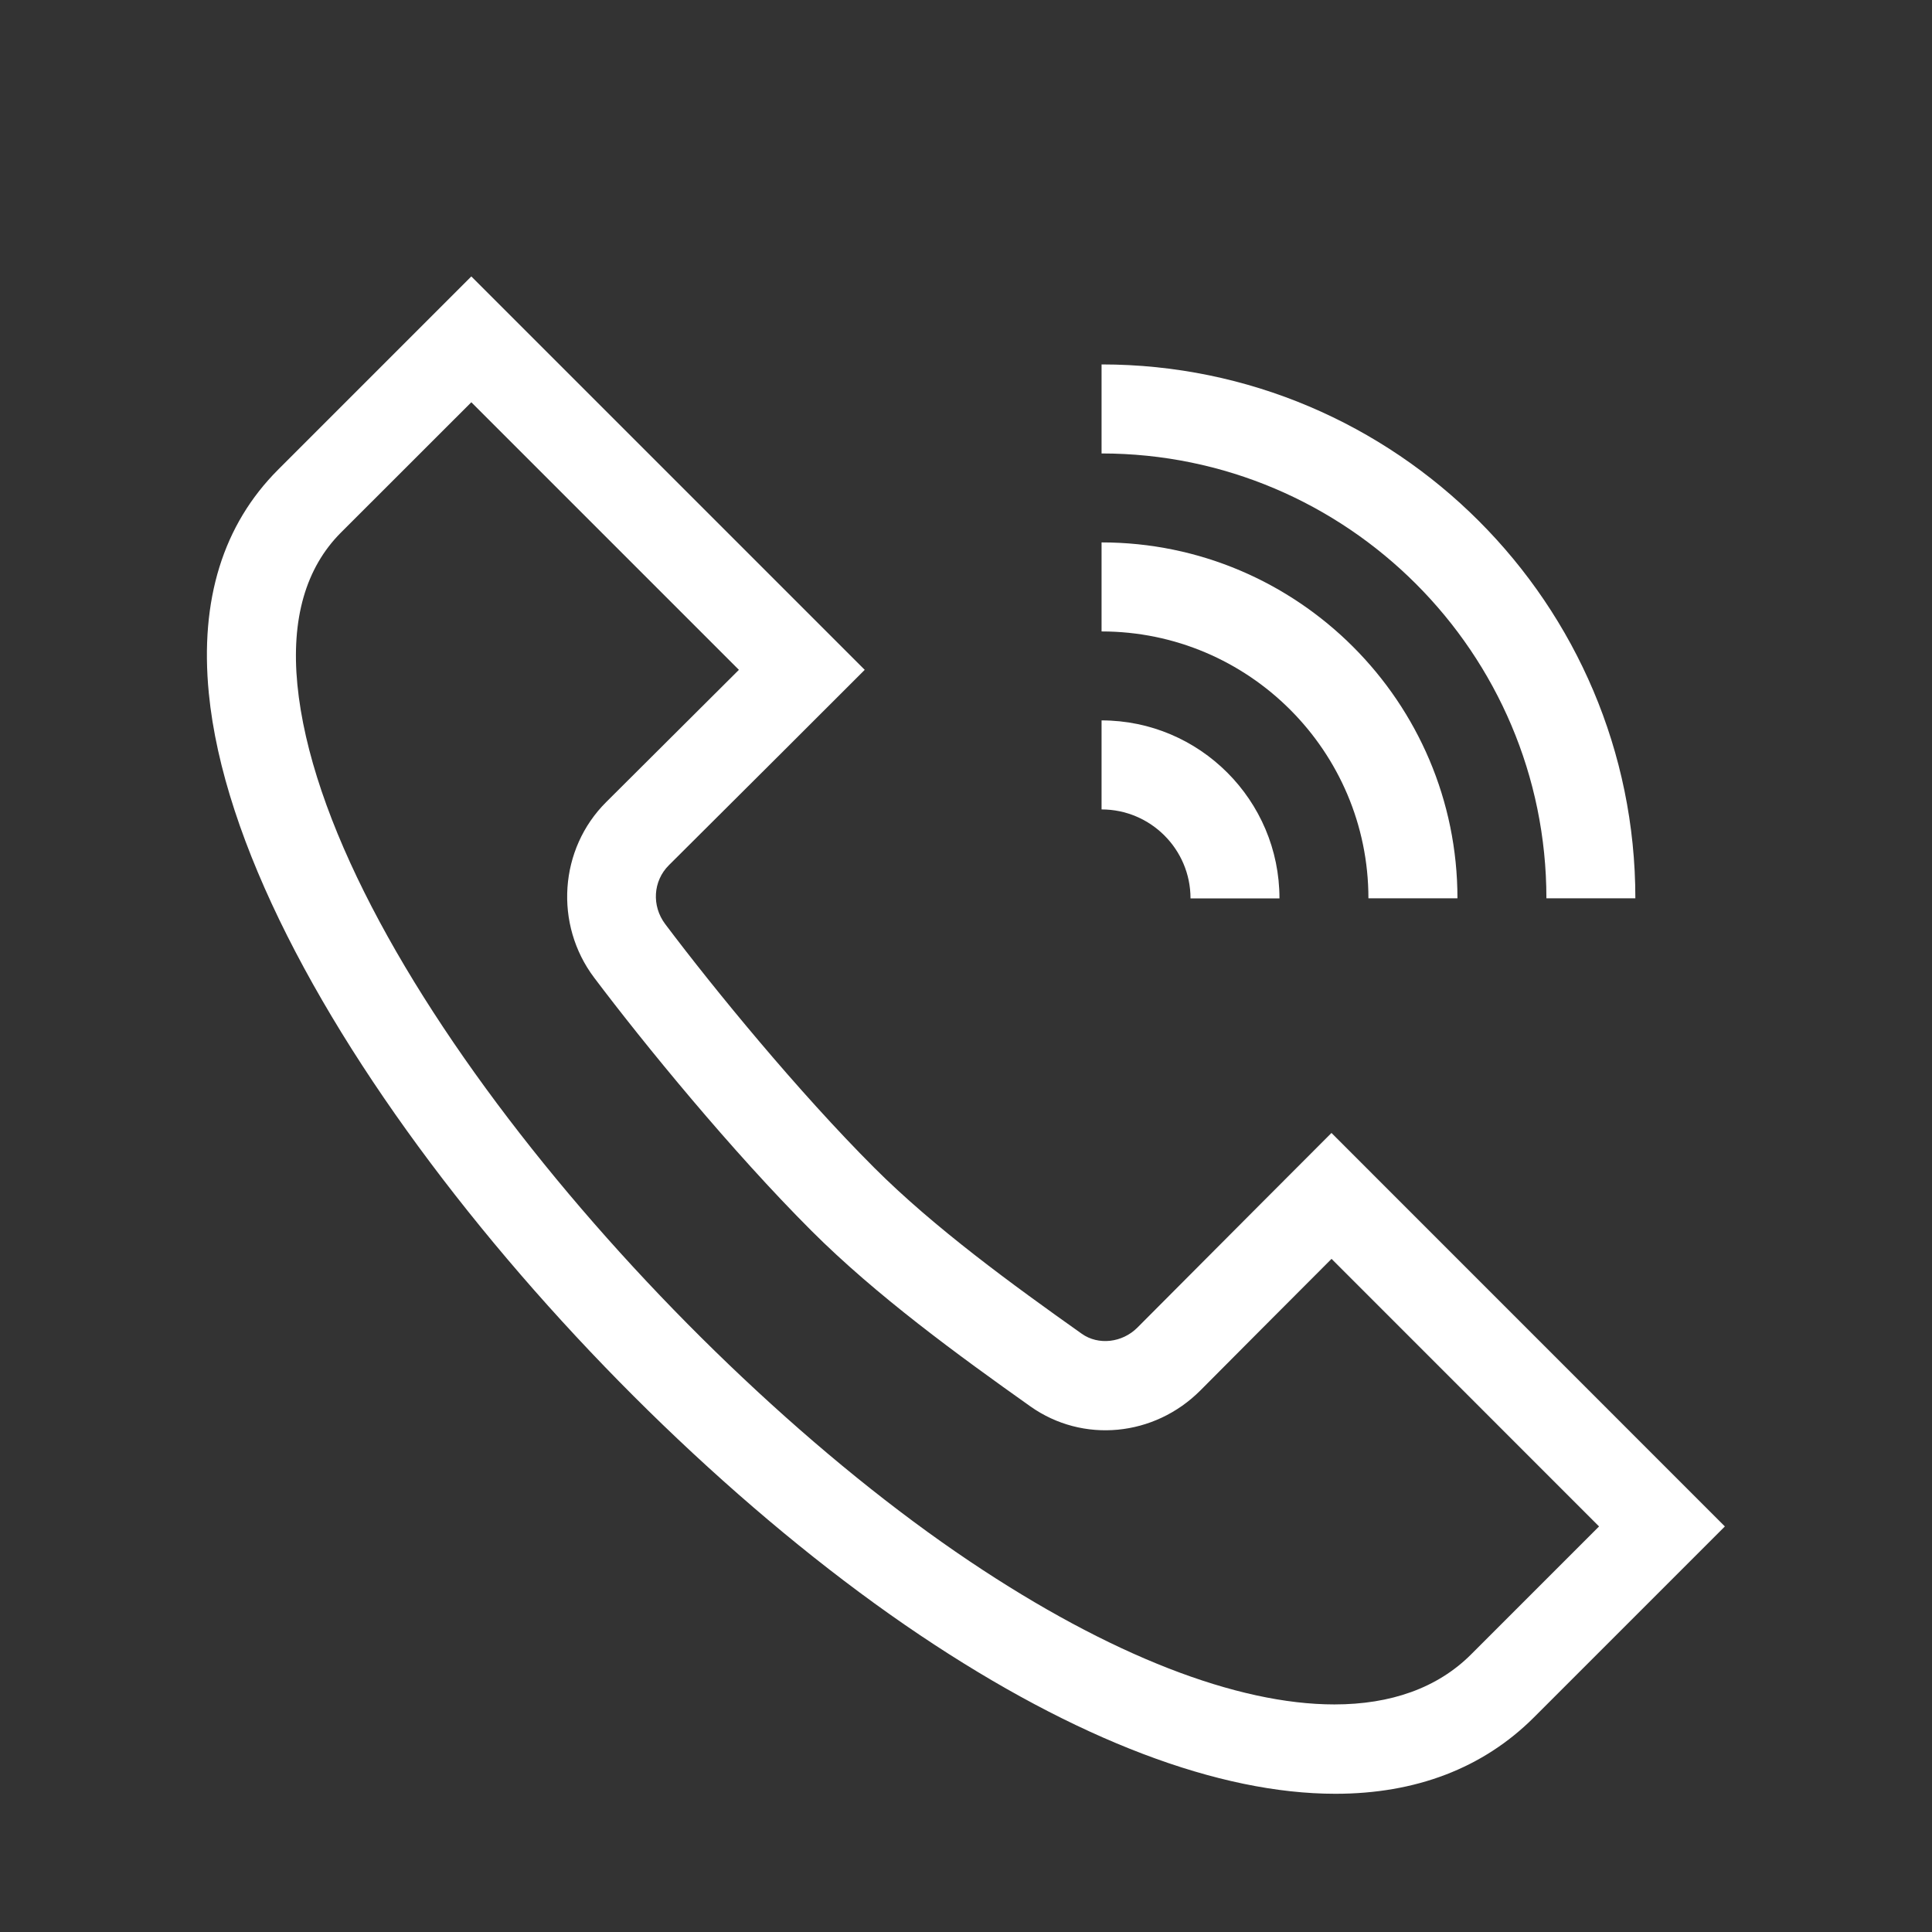
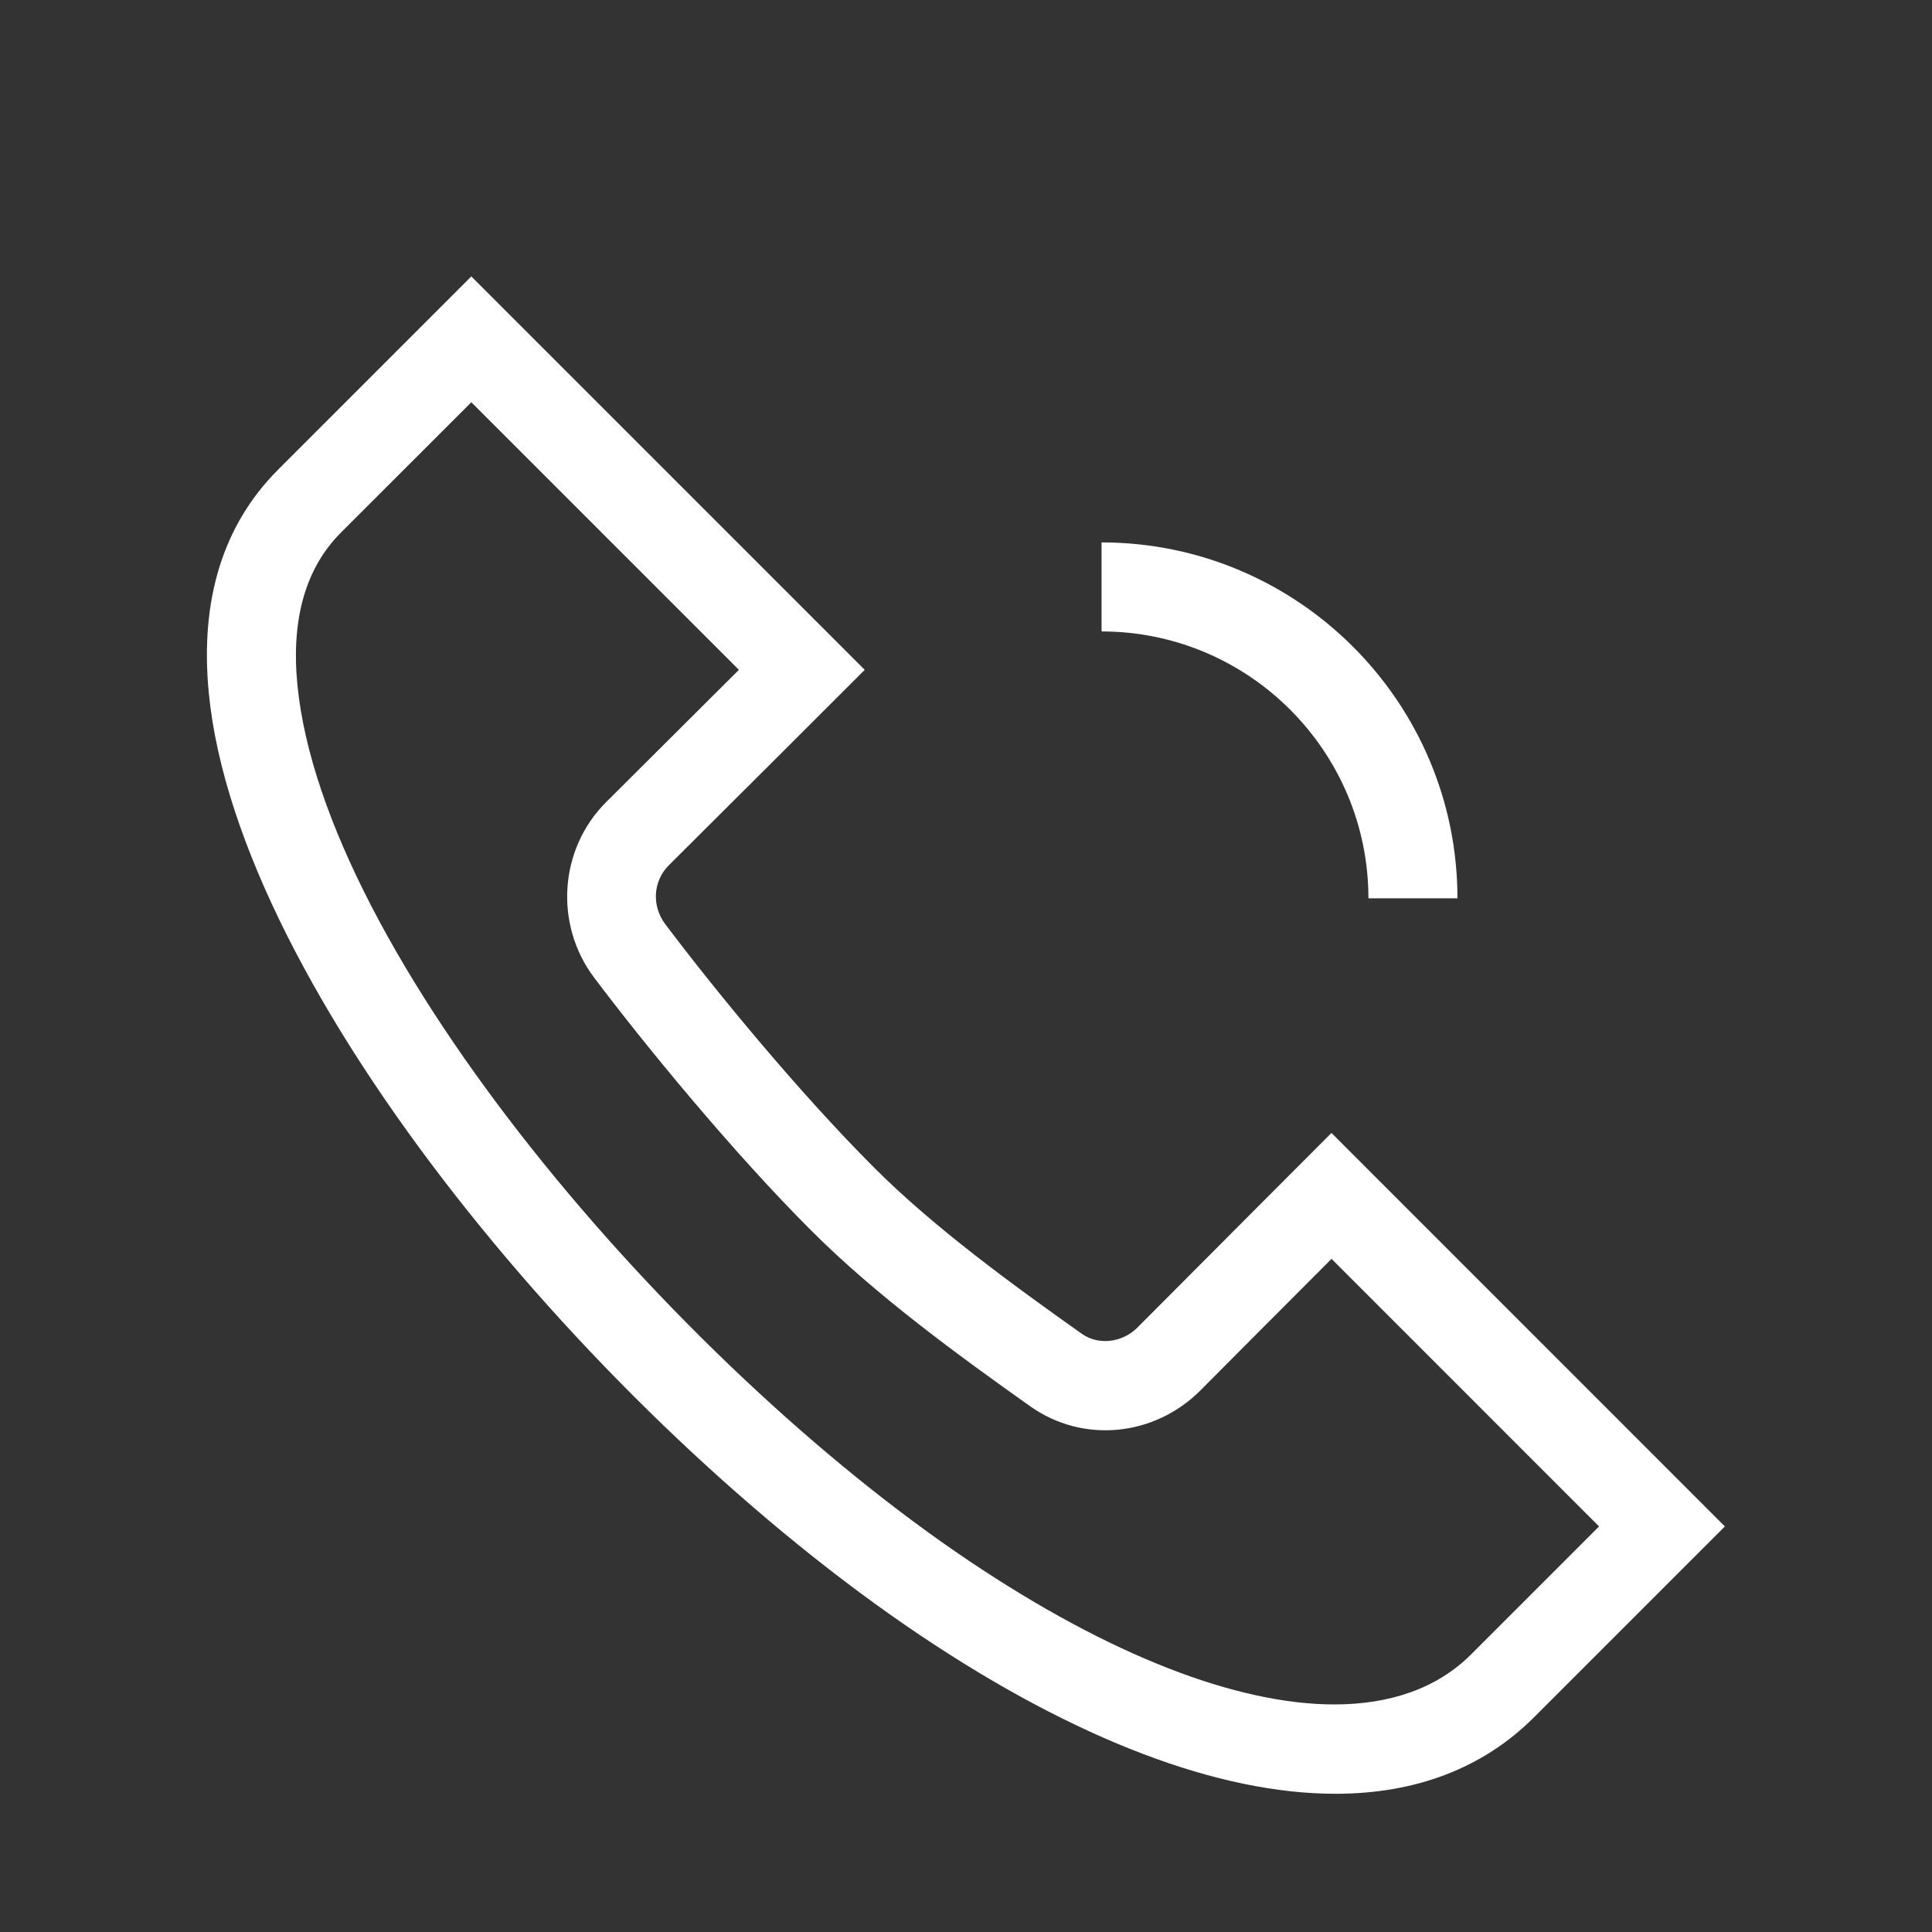
<svg xmlns="http://www.w3.org/2000/svg" width="24" height="24" viewBox="0 0 24 24" fill="none">
  <rect x="0" y="0" width="24" height="24" fill="#333333" stroke="none" />
  <path d="M14.13 16.491C13.941 16.681 13.644 16.714 13.439 16.569C12.582 15.962 11.605 15.251 10.861 14.507C9.913 13.559 8.869 12.284 8.264 11.48C8.093 11.253 8.112 10.944 8.309 10.748C9.228 9.834 10.183 8.88 10.742 8.321L5.855 3.434L3.455 5.834C2.771 6.518 2.481 7.452 2.594 8.611C2.954 12.306 7.452 17.644 11.428 20.312C13.376 21.619 15.146 22.283 16.589 22.283C17.582 22.283 18.421 21.968 19.056 21.333L21.427 18.962L16.54 14.074C16.348 14.267 15.187 15.428 14.13 16.491ZM19.864 18.962L18.275 20.551C17.858 20.968 17.279 21.173 16.576 21.173C15.368 21.173 13.793 20.568 12.044 19.394C8.355 16.919 4.019 11.837 3.694 8.504C3.615 7.69 3.797 7.054 4.236 6.615L5.855 4.997L9.179 8.321C8.736 8.763 8.094 9.403 7.53 9.964C6.946 10.545 6.882 11.483 7.381 12.145C8.008 12.977 9.091 14.3 10.079 15.288C10.885 16.094 11.906 16.837 12.8 17.471C13.451 17.932 14.34 17.848 14.914 17.27C15.371 16.81 15.948 16.232 16.541 15.638L19.864 18.962Z" fill="white" />
-   <path d="M20.315 11.159C20.315 7.502 17.34 4.527 13.684 4.527V5.633C16.731 5.633 19.21 8.112 19.21 11.159H20.315Z" fill="white" />
  <path d="M16.999 11.159H18.105C18.105 8.722 16.121 6.738 13.684 6.738V7.844C15.512 7.844 16.999 9.331 16.999 11.159Z" fill="white" />
-   <path d="M13.684 10.055C14.293 10.055 14.789 10.55 14.789 11.16H15.894C15.894 9.941 14.902 8.949 13.684 8.949V10.055Z" fill="white" />
</svg>